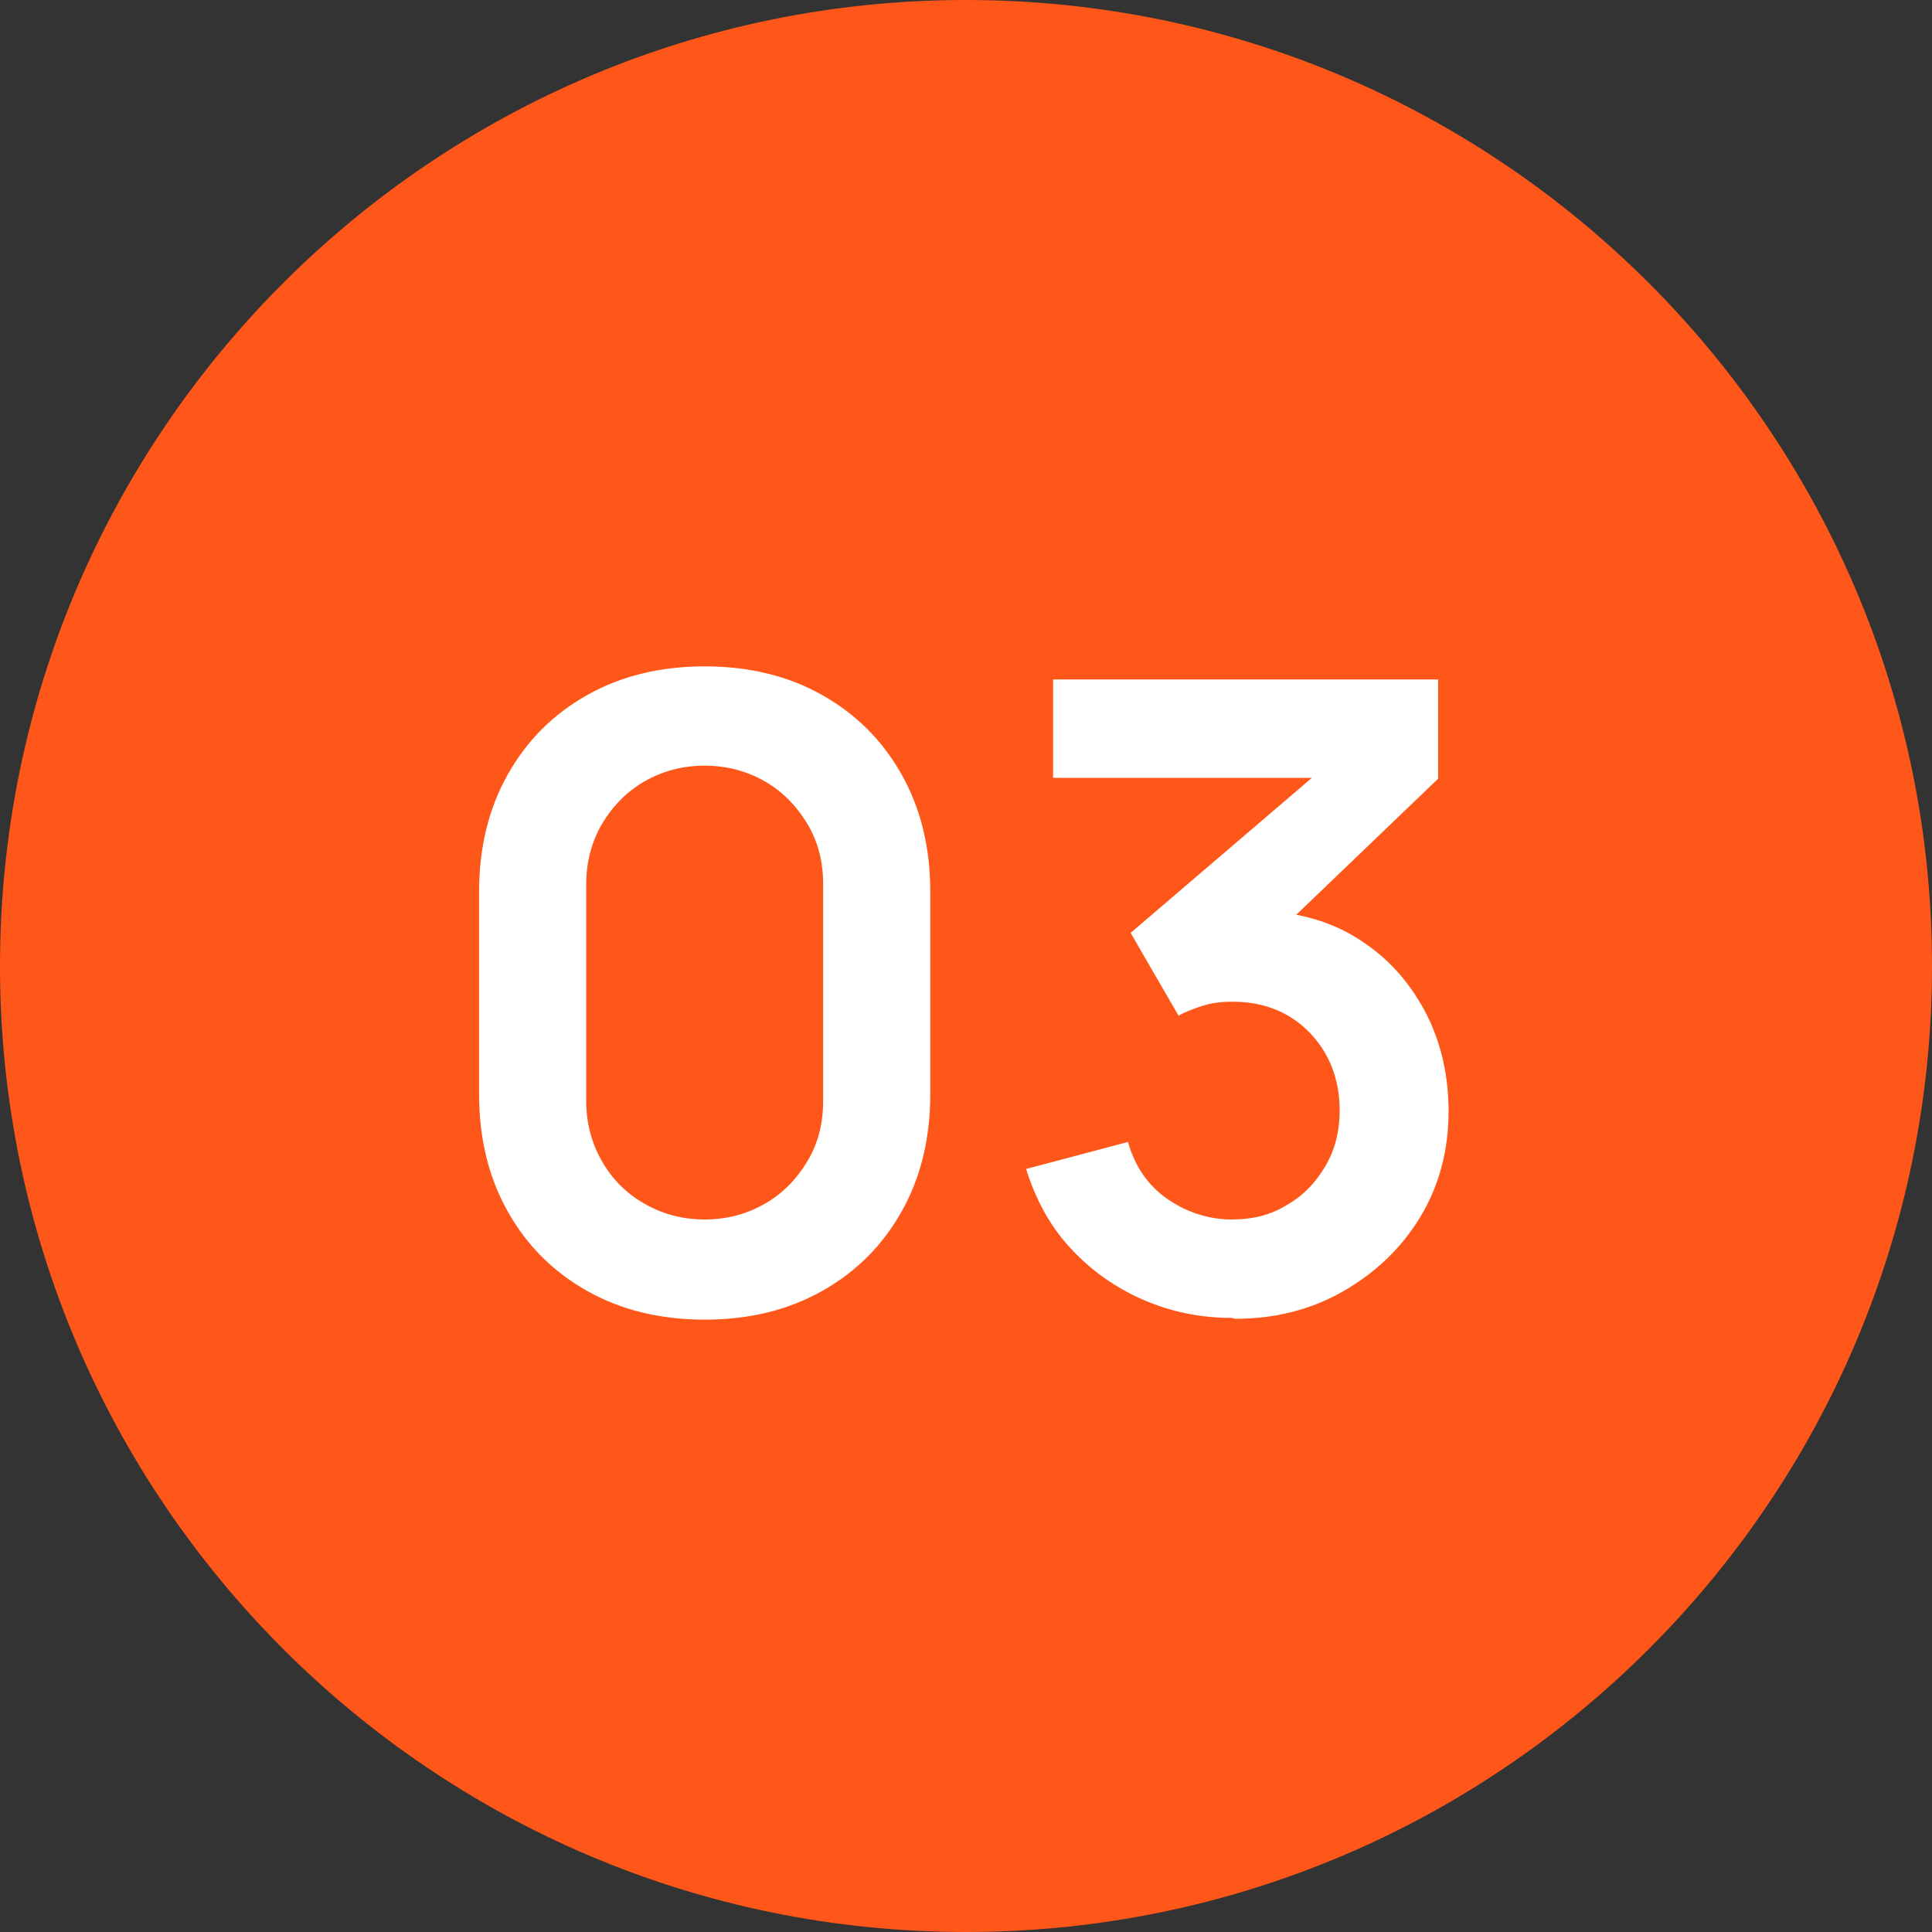
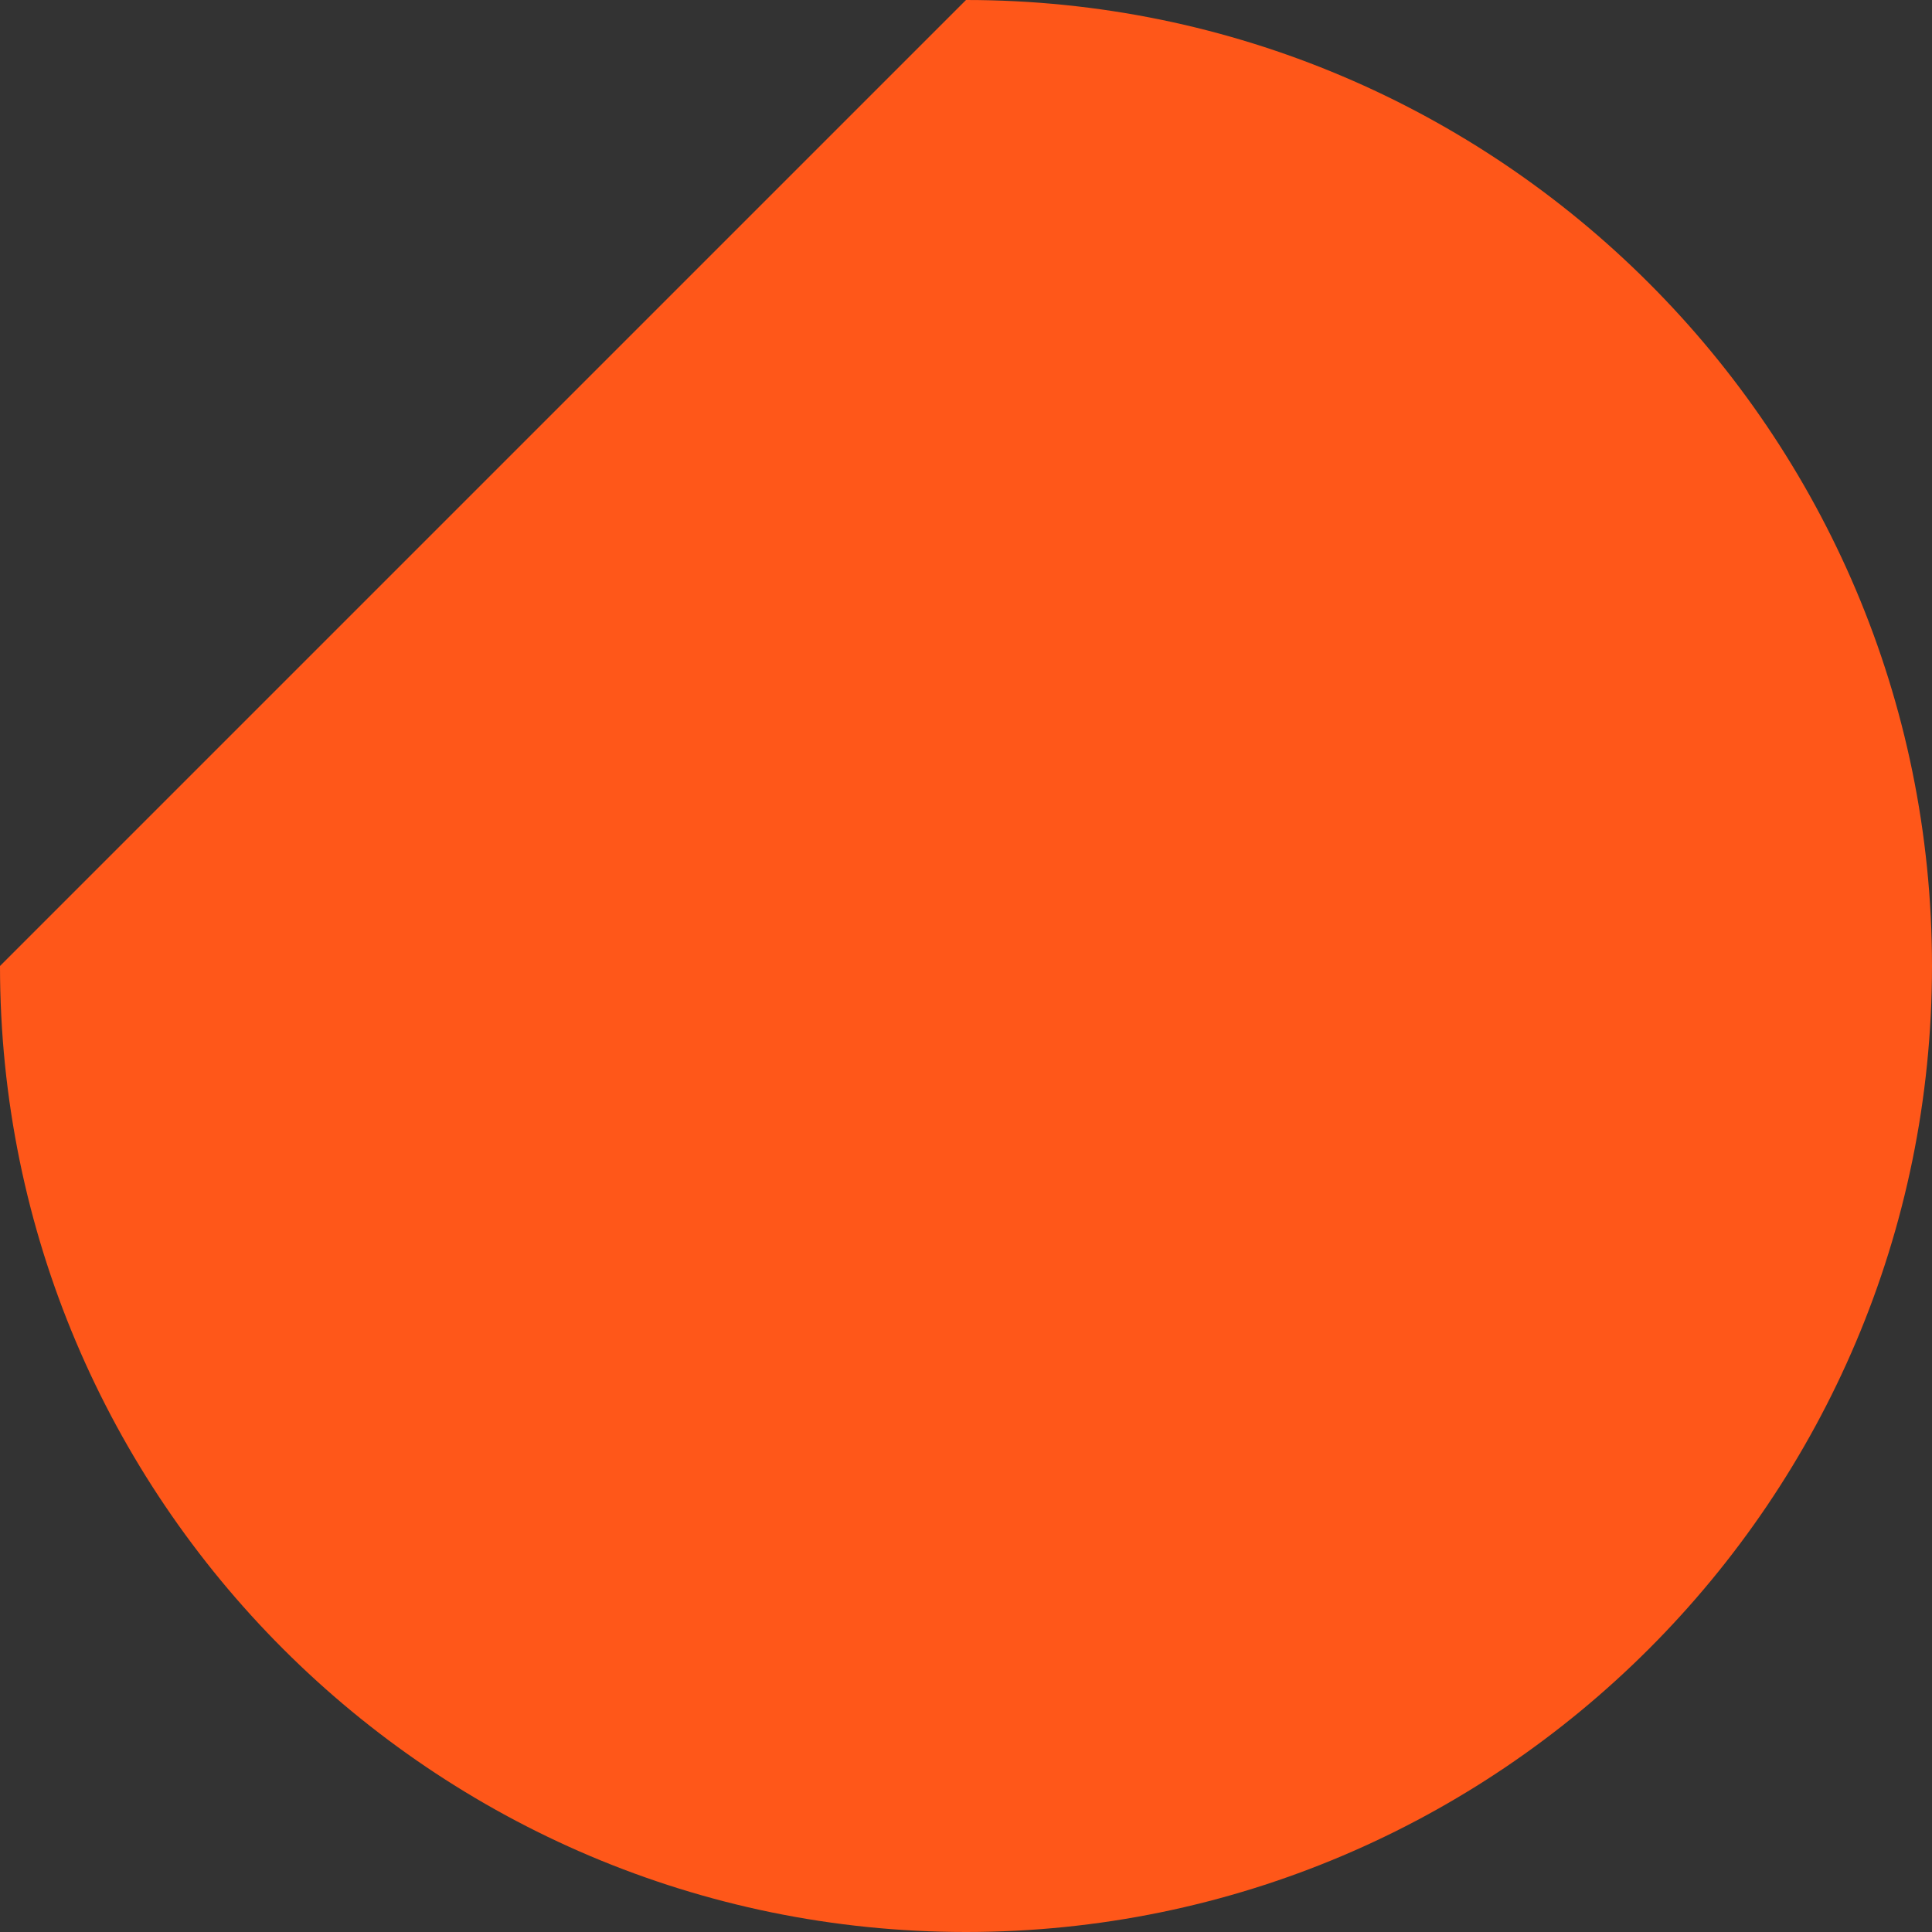
<svg xmlns="http://www.w3.org/2000/svg" id="Layer_circle03_2" viewBox="0 0 22.18 22.18">
  <rect x="0" y="0" width="22.18" height="22.18" fill="#333333" stroke="none" />
  <defs>
    <style>.cls-1-circle03{fill:#fff;}.cls-2-circle03{isolation:isolate;}.cls-3-circle03{fill:#ff5719;}</style>
  </defs>
  <g id="Layer_circle03_1-2">
-     <path id="circle-circle03" class="cls-3-circle03" d="M11.09,0c6.12,0,11.09,4.97,11.09,11.09s-4.97,11.09-11.09,11.09S0,17.21,0,11.09h0C0,4.97,4.97,0,11.09,0Z" />
+     <path id="circle-circle03" class="cls-3-circle03" d="M11.09,0c6.12,0,11.09,4.97,11.09,11.09s-4.97,11.09-11.09,11.09S0,17.21,0,11.09h0Z" />
    <g class="cls-2-circle03">
-       <path class="cls-1-circle03" d="M8.09,15.15c-.51,0-.96-.11-1.35-.33-.39-.22-.69-.52-.91-.91-.22-.39-.33-.84-.33-1.35v-2.32c0-.51.11-.96.33-1.35.22-.39.52-.69.91-.91.39-.22.84-.33,1.35-.33s.96.11,1.35.33.69.52.91.91c.22.39.33.84.33,1.35v2.32c0,.51-.11.96-.33,1.35-.22.39-.52.69-.91.91-.39.22-.84.33-1.35.33ZM8.09,14c.25,0,.48-.06.69-.18.21-.12.37-.29.49-.49.12-.2.18-.43.18-.69v-2.49c0-.26-.06-.49-.18-.69-.12-.2-.28-.37-.49-.49-.21-.12-.44-.18-.69-.18s-.48.06-.69.18c-.21.12-.37.29-.49.49-.12.21-.18.44-.18.69v2.49c0,.25.06.48.18.69.12.21.28.37.49.49.21.12.44.18.69.18Z" />
-       <path class="cls-1-circle03" d="M14.14,15.13c-.36,0-.7-.07-1.02-.21-.32-.14-.6-.34-.83-.59-.24-.26-.4-.56-.51-.91l1.17-.31c.08.29.24.51.46.66s.47.23.73.23c.24,0,.45-.05.64-.17.19-.11.33-.26.44-.45s.16-.4.16-.63c0-.36-.12-.66-.34-.89-.23-.24-.53-.36-.89-.36-.11,0-.22.01-.32.04-.1.03-.21.07-.3.12l-.55-.95,2.42-2.07.11.29h-3.42v-1.13h4.42v1.14l-1.95,1.87v-.35c.43.03.8.15,1.11.37.31.21.54.49.71.82.17.34.25.71.25,1.11,0,.45-.11.86-.33,1.22-.22.36-.52.64-.89.85-.37.21-.78.31-1.23.31Z" />
-     </g>
+       </g>
  </g>
</svg>